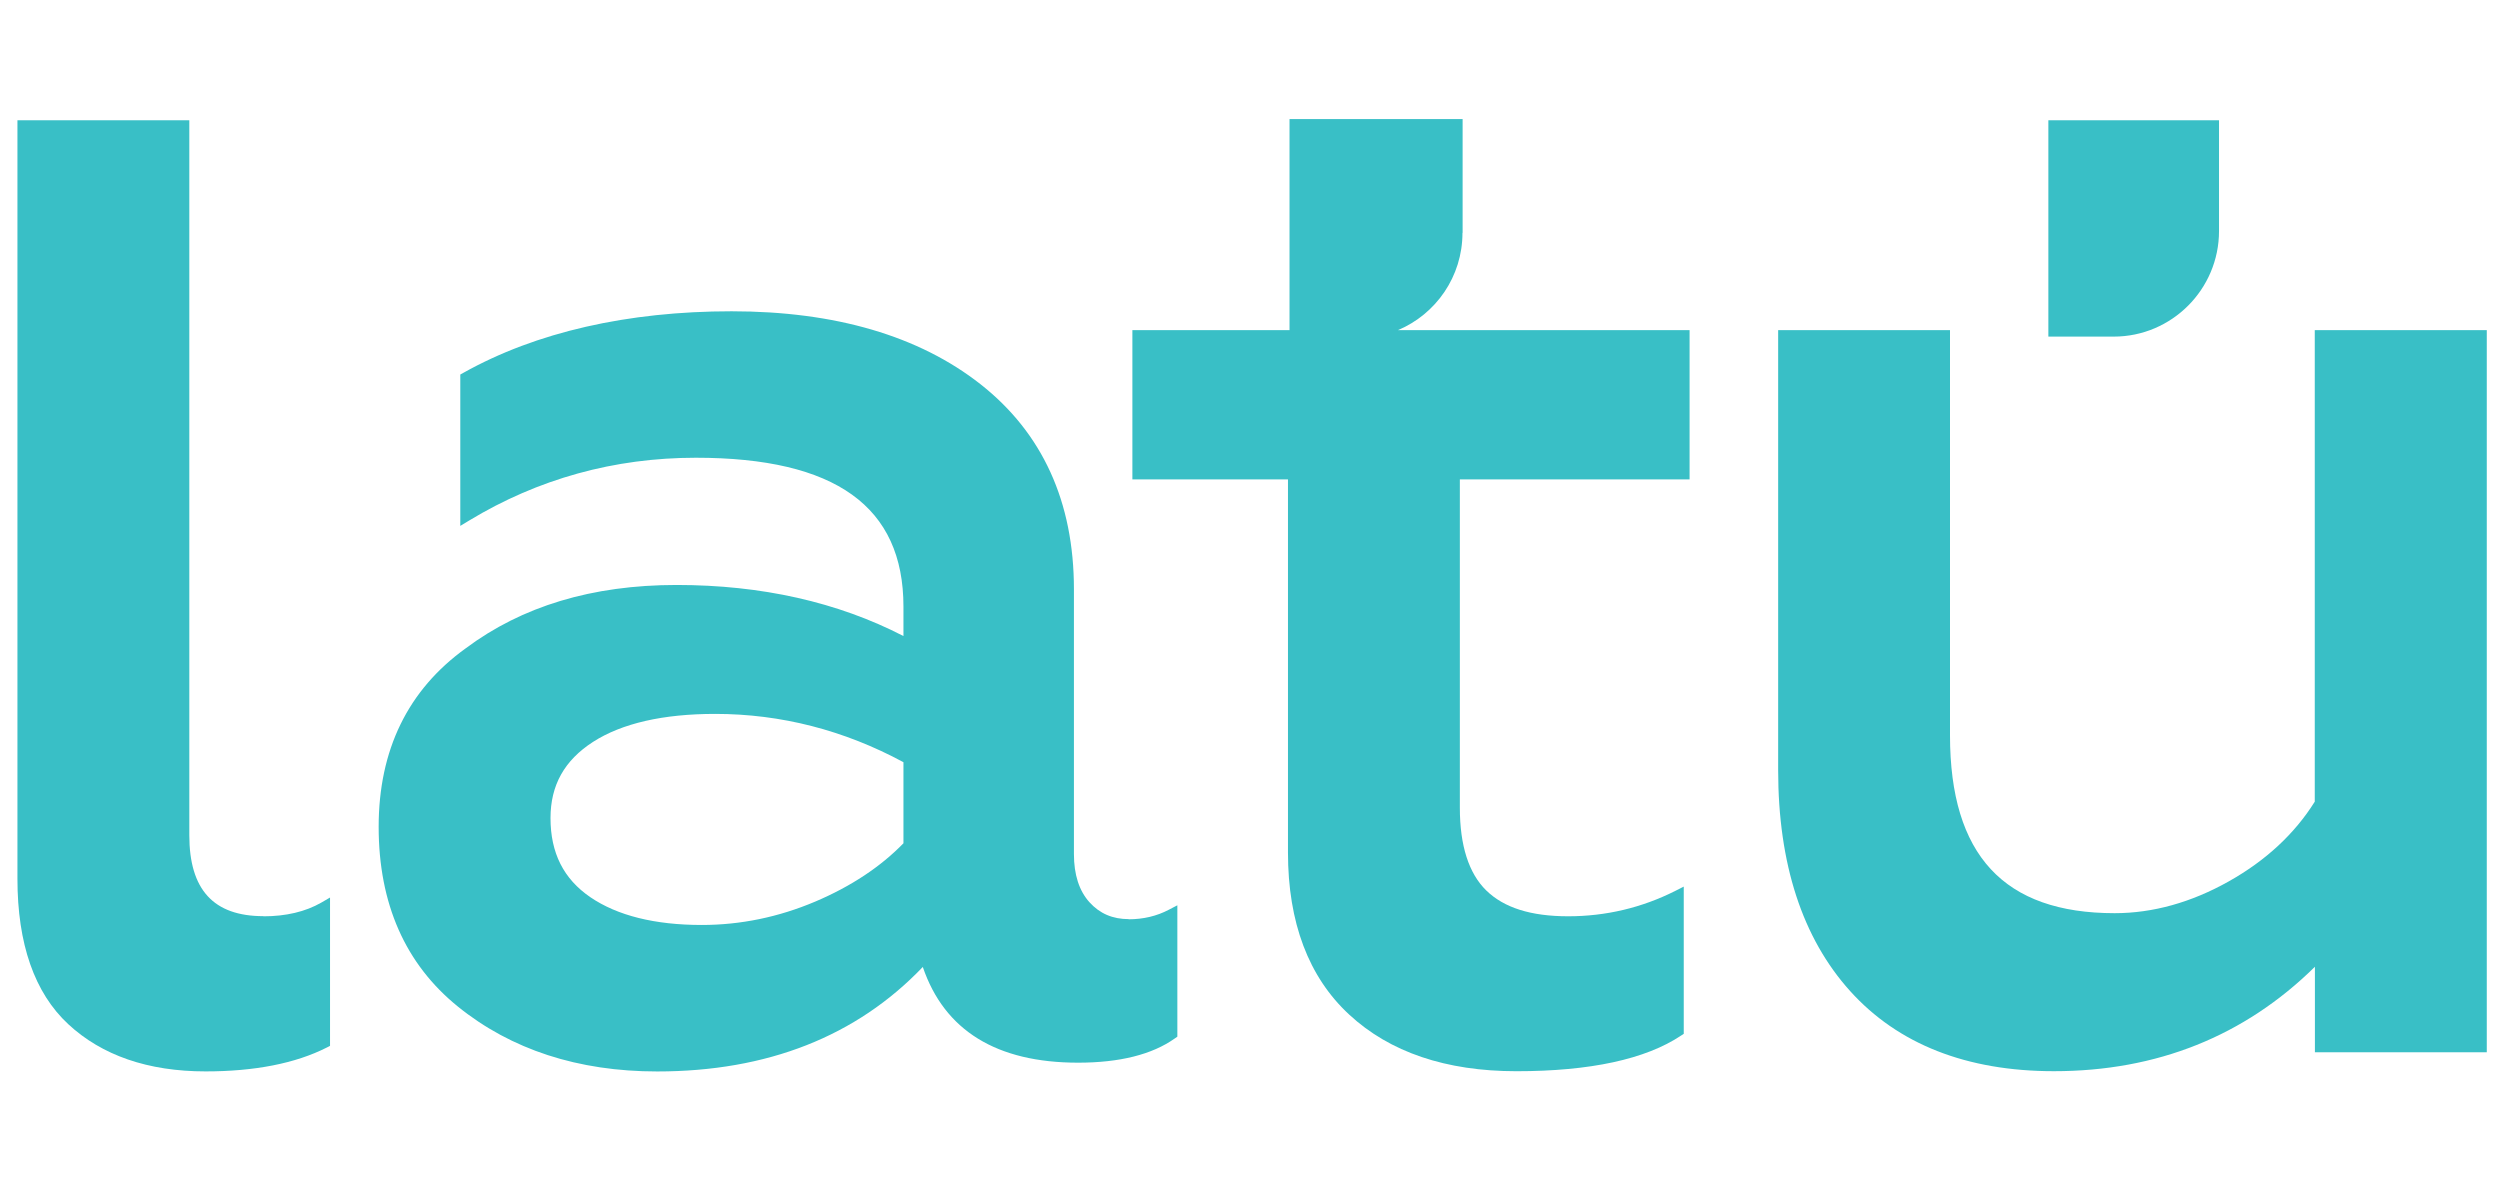
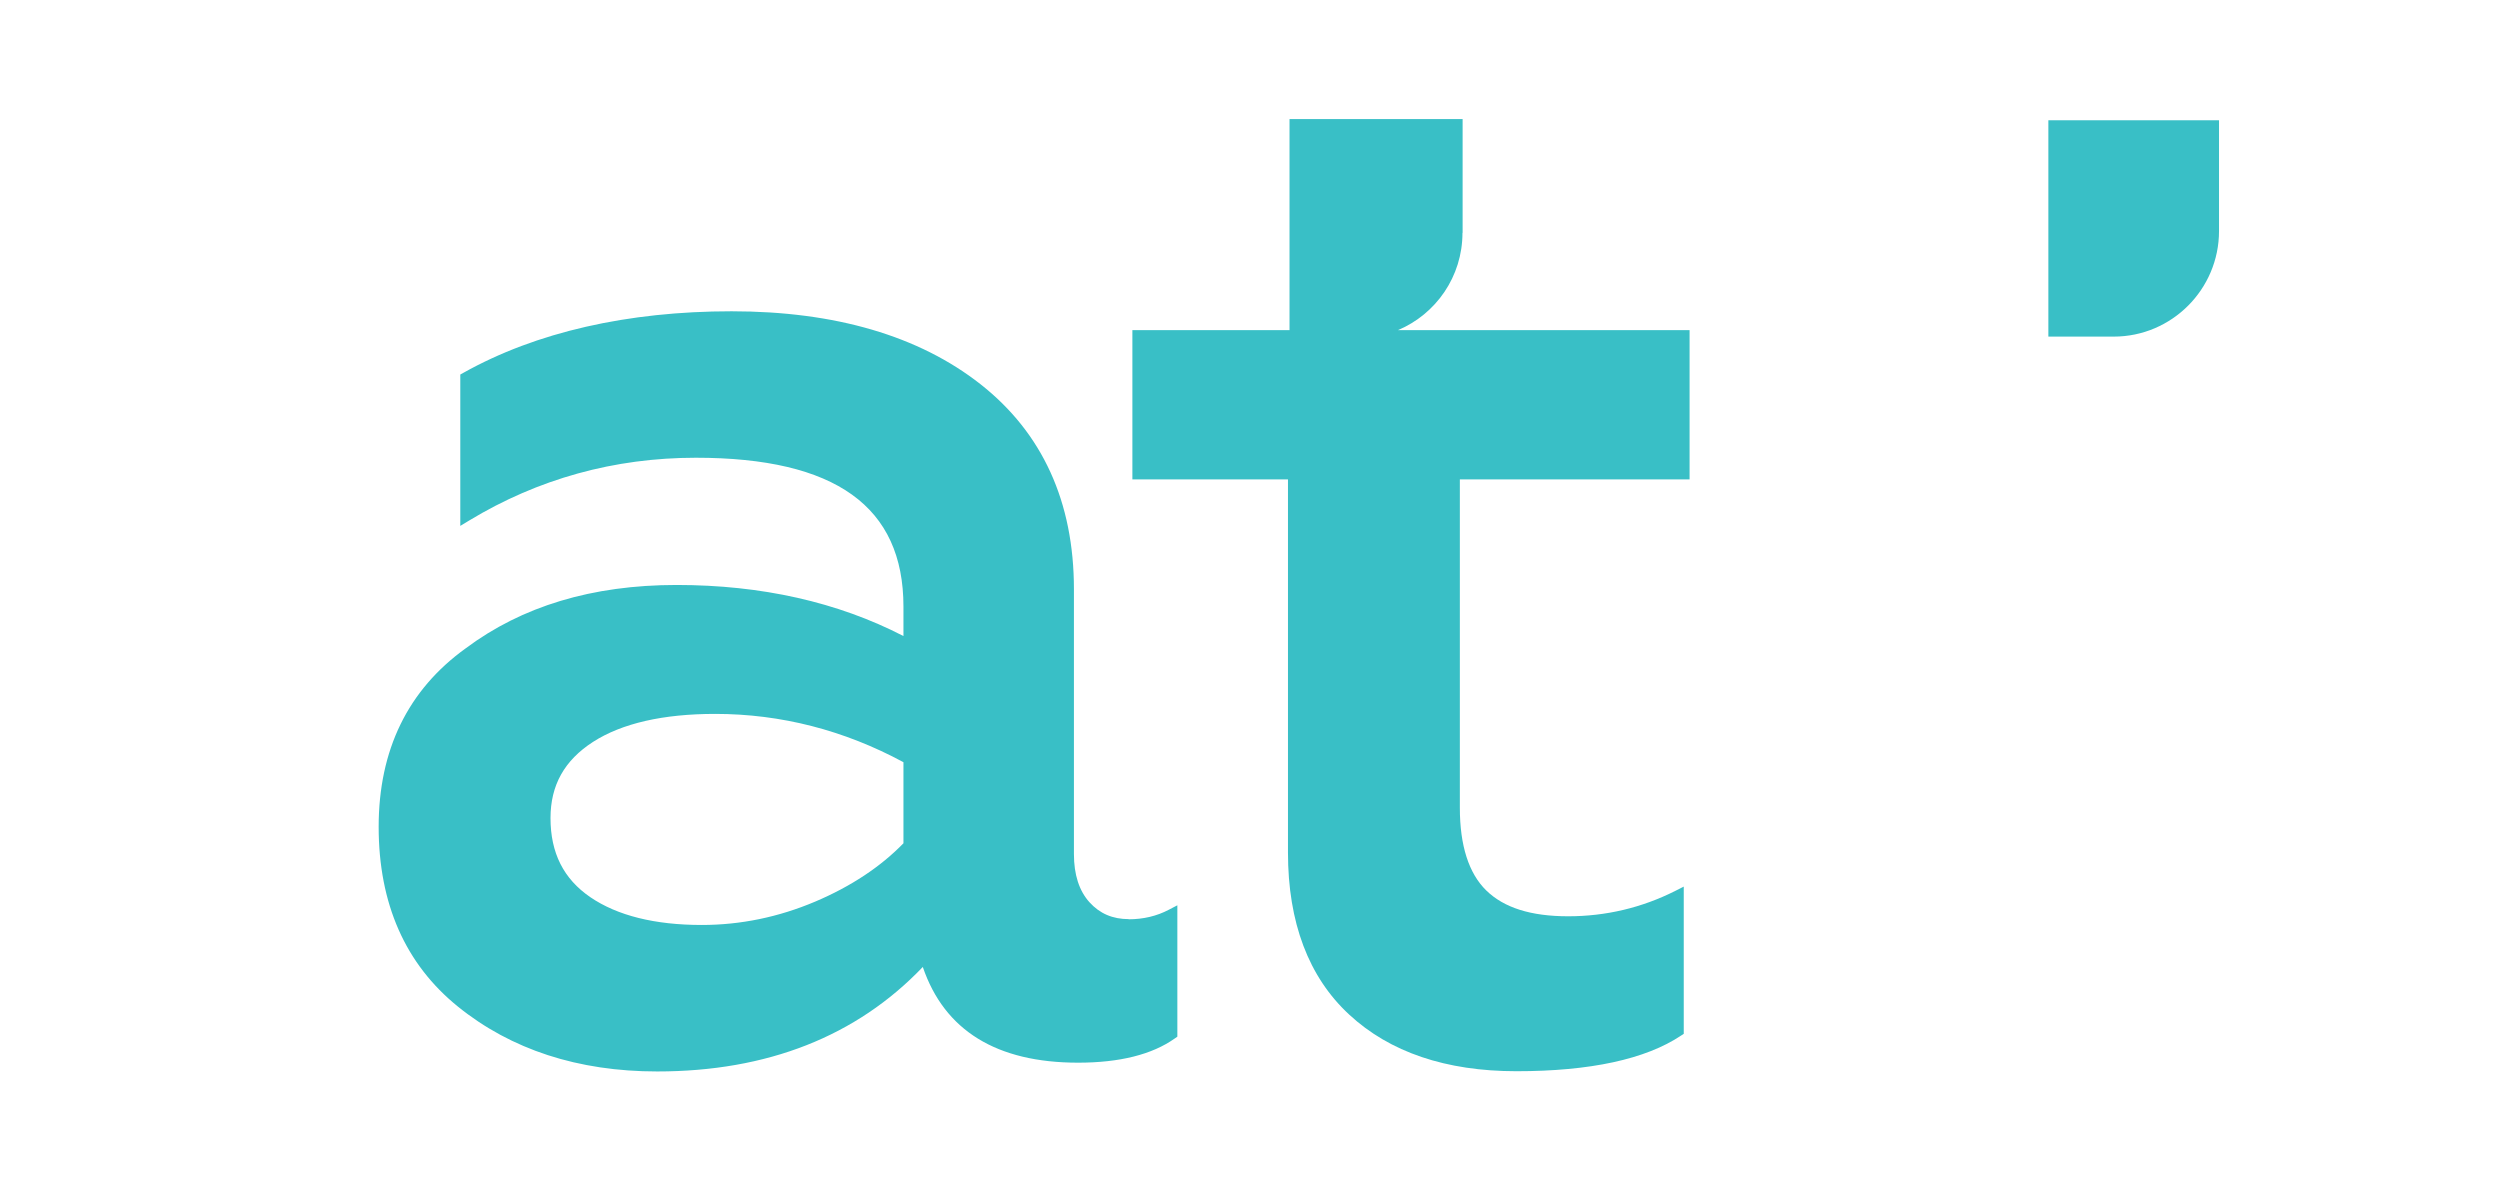
<svg xmlns="http://www.w3.org/2000/svg" width="84" height="40" viewBox="0 0 84 40" fill="none">
-   <path d="M8.851 30.783C7.175 30.783 6.361 29.894 6.361 28.064V4.042H0.586V29.527C0.586 31.713 1.158 33.357 2.293 34.412C3.422 35.461 4.974 35.999 6.907 35.999C8.557 35.999 9.929 35.73 10.98 35.197L11.089 35.141V30.157L10.795 30.328C10.264 30.633 9.609 30.788 8.851 30.788V30.783Z" fill="#39BFC6" />
  <path d="M37.93 30.883C37.384 30.883 36.951 30.697 36.605 30.314C36.26 29.932 36.084 29.389 36.084 28.696V19.8C36.084 16.864 35.028 14.548 32.944 12.909C30.877 11.286 28.062 10.459 24.581 10.459C21.101 10.459 18.013 11.157 15.569 12.527L15.466 12.584V17.67L15.765 17.489C18.08 16.088 20.642 15.38 23.38 15.38C28.072 15.38 30.356 17.019 30.356 20.384V21.371C28.144 20.229 25.582 19.655 22.735 19.655C19.89 19.655 17.533 20.374 15.646 21.785C13.707 23.181 12.723 25.197 12.723 27.781C12.723 30.366 13.62 32.392 15.383 33.819C17.172 35.266 19.425 36.001 22.081 36.001C25.778 36.001 28.778 34.822 31.006 32.49C31.733 34.626 33.486 35.706 36.224 35.706C37.621 35.706 38.714 35.432 39.477 34.889L39.559 34.832V30.418L39.271 30.568C38.869 30.78 38.415 30.888 37.92 30.888L37.93 30.883ZM30.361 28.329C29.593 29.12 28.598 29.782 27.391 30.294C26.159 30.816 24.88 31.079 23.581 31.079C22.003 31.079 20.74 30.764 19.833 30.144C18.936 29.529 18.497 28.66 18.497 27.487C18.497 26.381 18.966 25.548 19.925 24.928C20.9 24.302 22.282 23.987 24.03 23.987C26.236 23.987 28.366 24.535 30.356 25.61V28.329H30.361Z" fill="#39BFC6" />
-   <path d="M77.776 11.092V26.936C77.1 28.016 76.131 28.916 74.889 29.613C73.63 30.322 72.337 30.683 71.052 30.683C67.33 30.683 65.52 28.729 65.52 24.708V11.092H59.746V25.876C59.746 29.024 60.56 31.521 62.164 33.299C63.772 35.083 66.077 35.992 69.011 35.992C72.471 35.992 75.415 34.814 77.781 32.483V35.357H83.556V11.092H77.781H77.776Z" fill="#39BFC6" />
  <path d="M74.559 7.764V4.042H68.825V11.31H71.022C72.971 11.31 74.559 9.718 74.559 7.764Z" fill="#39BFC6" />
  <path d="M49.144 7.825V4H43.328V11.092H38.048V16.107H43.276V28.647C43.276 30.994 43.968 32.829 45.334 34.091C46.695 35.352 48.582 35.993 50.949 35.993C53.434 35.993 55.295 35.59 56.486 34.794L56.574 34.737V29.79L56.29 29.934C55.161 30.503 53.95 30.787 52.691 30.787C51.433 30.787 50.531 30.498 49.938 29.919C49.35 29.345 49.051 28.409 49.051 27.143V16.107H56.77V11.092H46.973C48.247 10.555 49.139 9.293 49.139 7.825H49.144Z" fill="#39BFC6" />
</svg>